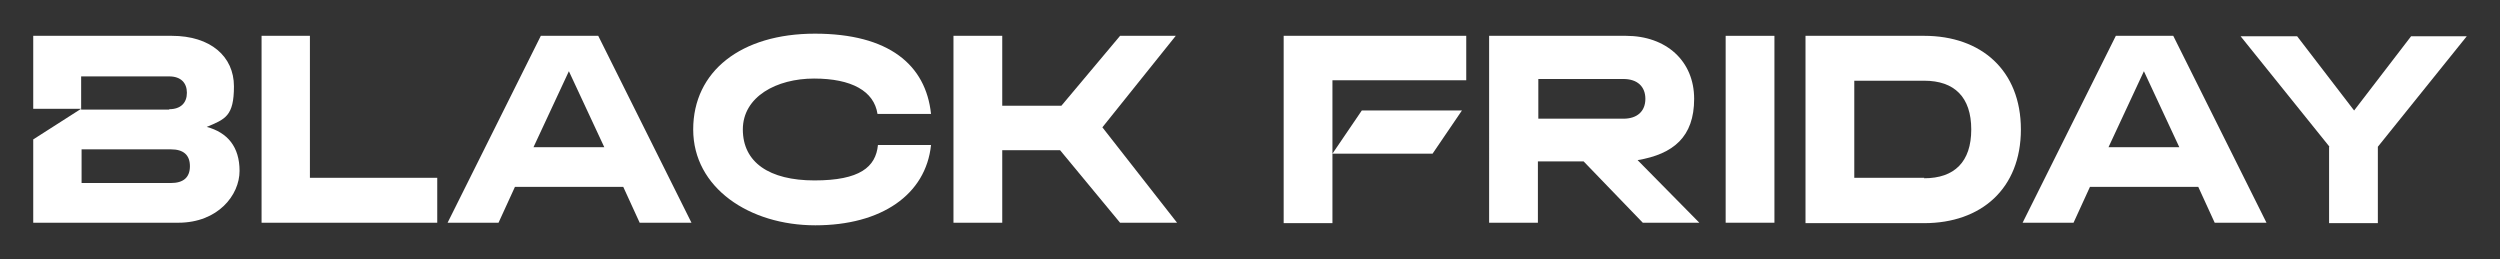
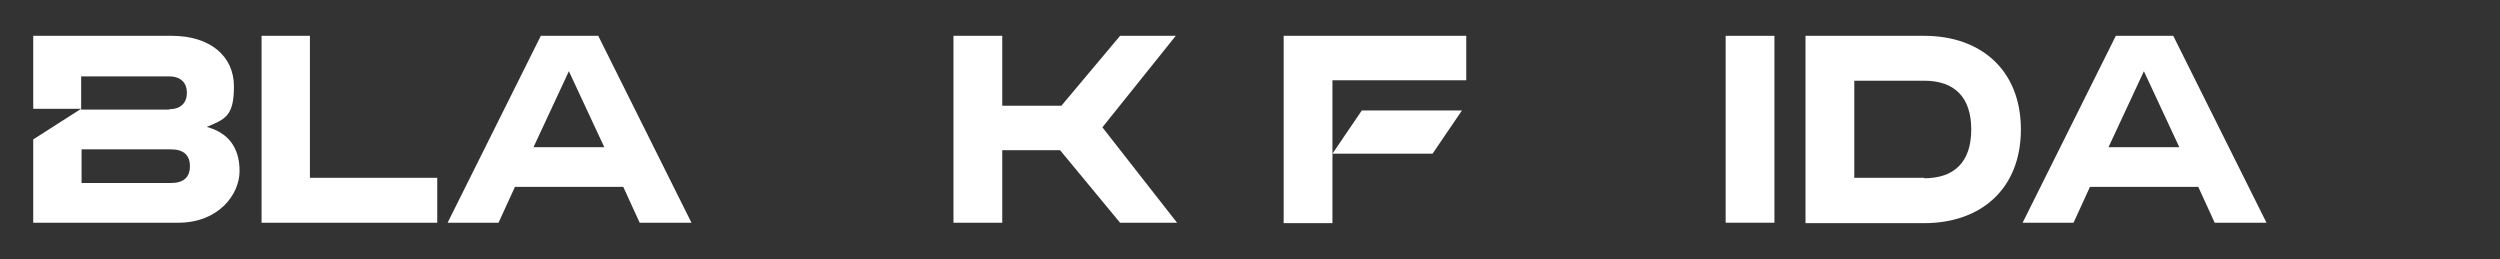
<svg xmlns="http://www.w3.org/2000/svg" id="Capa_1" version="1.1" viewBox="0 0 579.2 60">
  <rect x="0" y="0" width="579.2" height="60" fill="#333333" stroke="none" />
  <defs>
    <style>
      .st0 {
        fill: #fff;
      }
    </style>
  </defs>
  <path class="st0" d="M7.7,25.3V8.3h32.1c9,0,14.4,4.8,14.4,11.7s-2,7.6-6.3,9.4c4.8,1.3,7.6,4.6,7.6,10.2s-5,12-14.2,12H7.7v-19.3l11.1-7.1H7.7v.1ZM39.2,25.3c2.7,0,4.1-1.5,4.1-3.8s-1.4-3.8-4.1-3.8h-20.4v7.7h20.4v-.1ZM39.6,42.4c2.9,0,4.4-1.3,4.4-3.9s-1.5-3.9-4.4-3.9h-20.7v7.8s20.7,0,20.7,0Z" />
  <path class="st0" d="M60.5,8.3h11.3v32.9h29.5v10.4h-40.7V8.3h-.1Z" />
  <path class="st0" d="M125.3,8.3h13.3l21.6,43.3h-12l-3.8-8.3h-25.1l-3.8,8.3h-11.8s21.6-43.3,21.6-43.3ZM140,34.1l-8.2-17.6-8.2,17.6h16.4Z" />
-   <path class="st0" d="M160.6,30c0-13.5,11.1-22.2,28.2-22.2s25.7,7.2,26.9,18.6h-12.4c-.8-5.3-6-8.2-14.7-8.2s-16.5,4.2-16.5,11.8,6.1,11.8,16.6,11.8,14.2-3.1,14.7-8.2h12.3c-1.2,11.5-11.5,18.6-26.8,18.6s-28.3-8.7-28.3-22.2Z" />
  <path class="st0" d="M245.7,34.8h-13.5v16.8h-11.3V8.3h11.3v16.2h13.7l13.6-16.2h12.9l-17,21.2,17.3,22.1h-13.2l-13.9-16.8h.1Z" />
  <path class="st0" d="M297.5,8.3h42.2v10.3h-31v33.1h-11.3V8.3h.1ZM315.5,25.6h23.2l-6.8,10h-23.2s6.8-10,6.8-10Z" />
-   <path class="st0" d="M345.1,8.3h31.6c9.3,0,15.8,5.8,15.8,14.6s-4.8,12.8-13.1,14.2l14.3,14.5h-13.1l-13.7-14.2h-10.6v14.2h-11.3V8.3h.1ZM376.1,27.5c3.3,0,5.1-1.8,5.1-4.6s-1.8-4.6-5.1-4.6h-19.7v9.2h19.7Z" />
  <path class="st0" d="M399.8,8.3h11.3v43.3h-11.3V8.3Z" />
  <path class="st0" d="M418.3,8.3h27.5c13.2,0,22.4,8,22.4,21.7s-9.2,21.7-22.4,21.7h-27.5V8.3ZM445.8,41.3c7,0,10.9-3.8,10.9-11.3s-3.9-11.3-10.9-11.3h-16.2v22.5h16.2v.1Z" />
  <path class="st0" d="M490.2,8.3h13.3l21.6,43.3h-12l-3.8-8.3h-25.1l-3.8,8.3h-11.8s21.6-43.3,21.6-43.3ZM504.9,34.1l-8.2-17.6-8.2,17.6h16.4Z" />
-   <path class="st0" d="M539.7,34l-20.6-25.6h13.1l13.2,17.2,13.2-17.2h12.9l-20.6,25.6v17.7h-11.3v-17.7h.1Z" />
</svg>